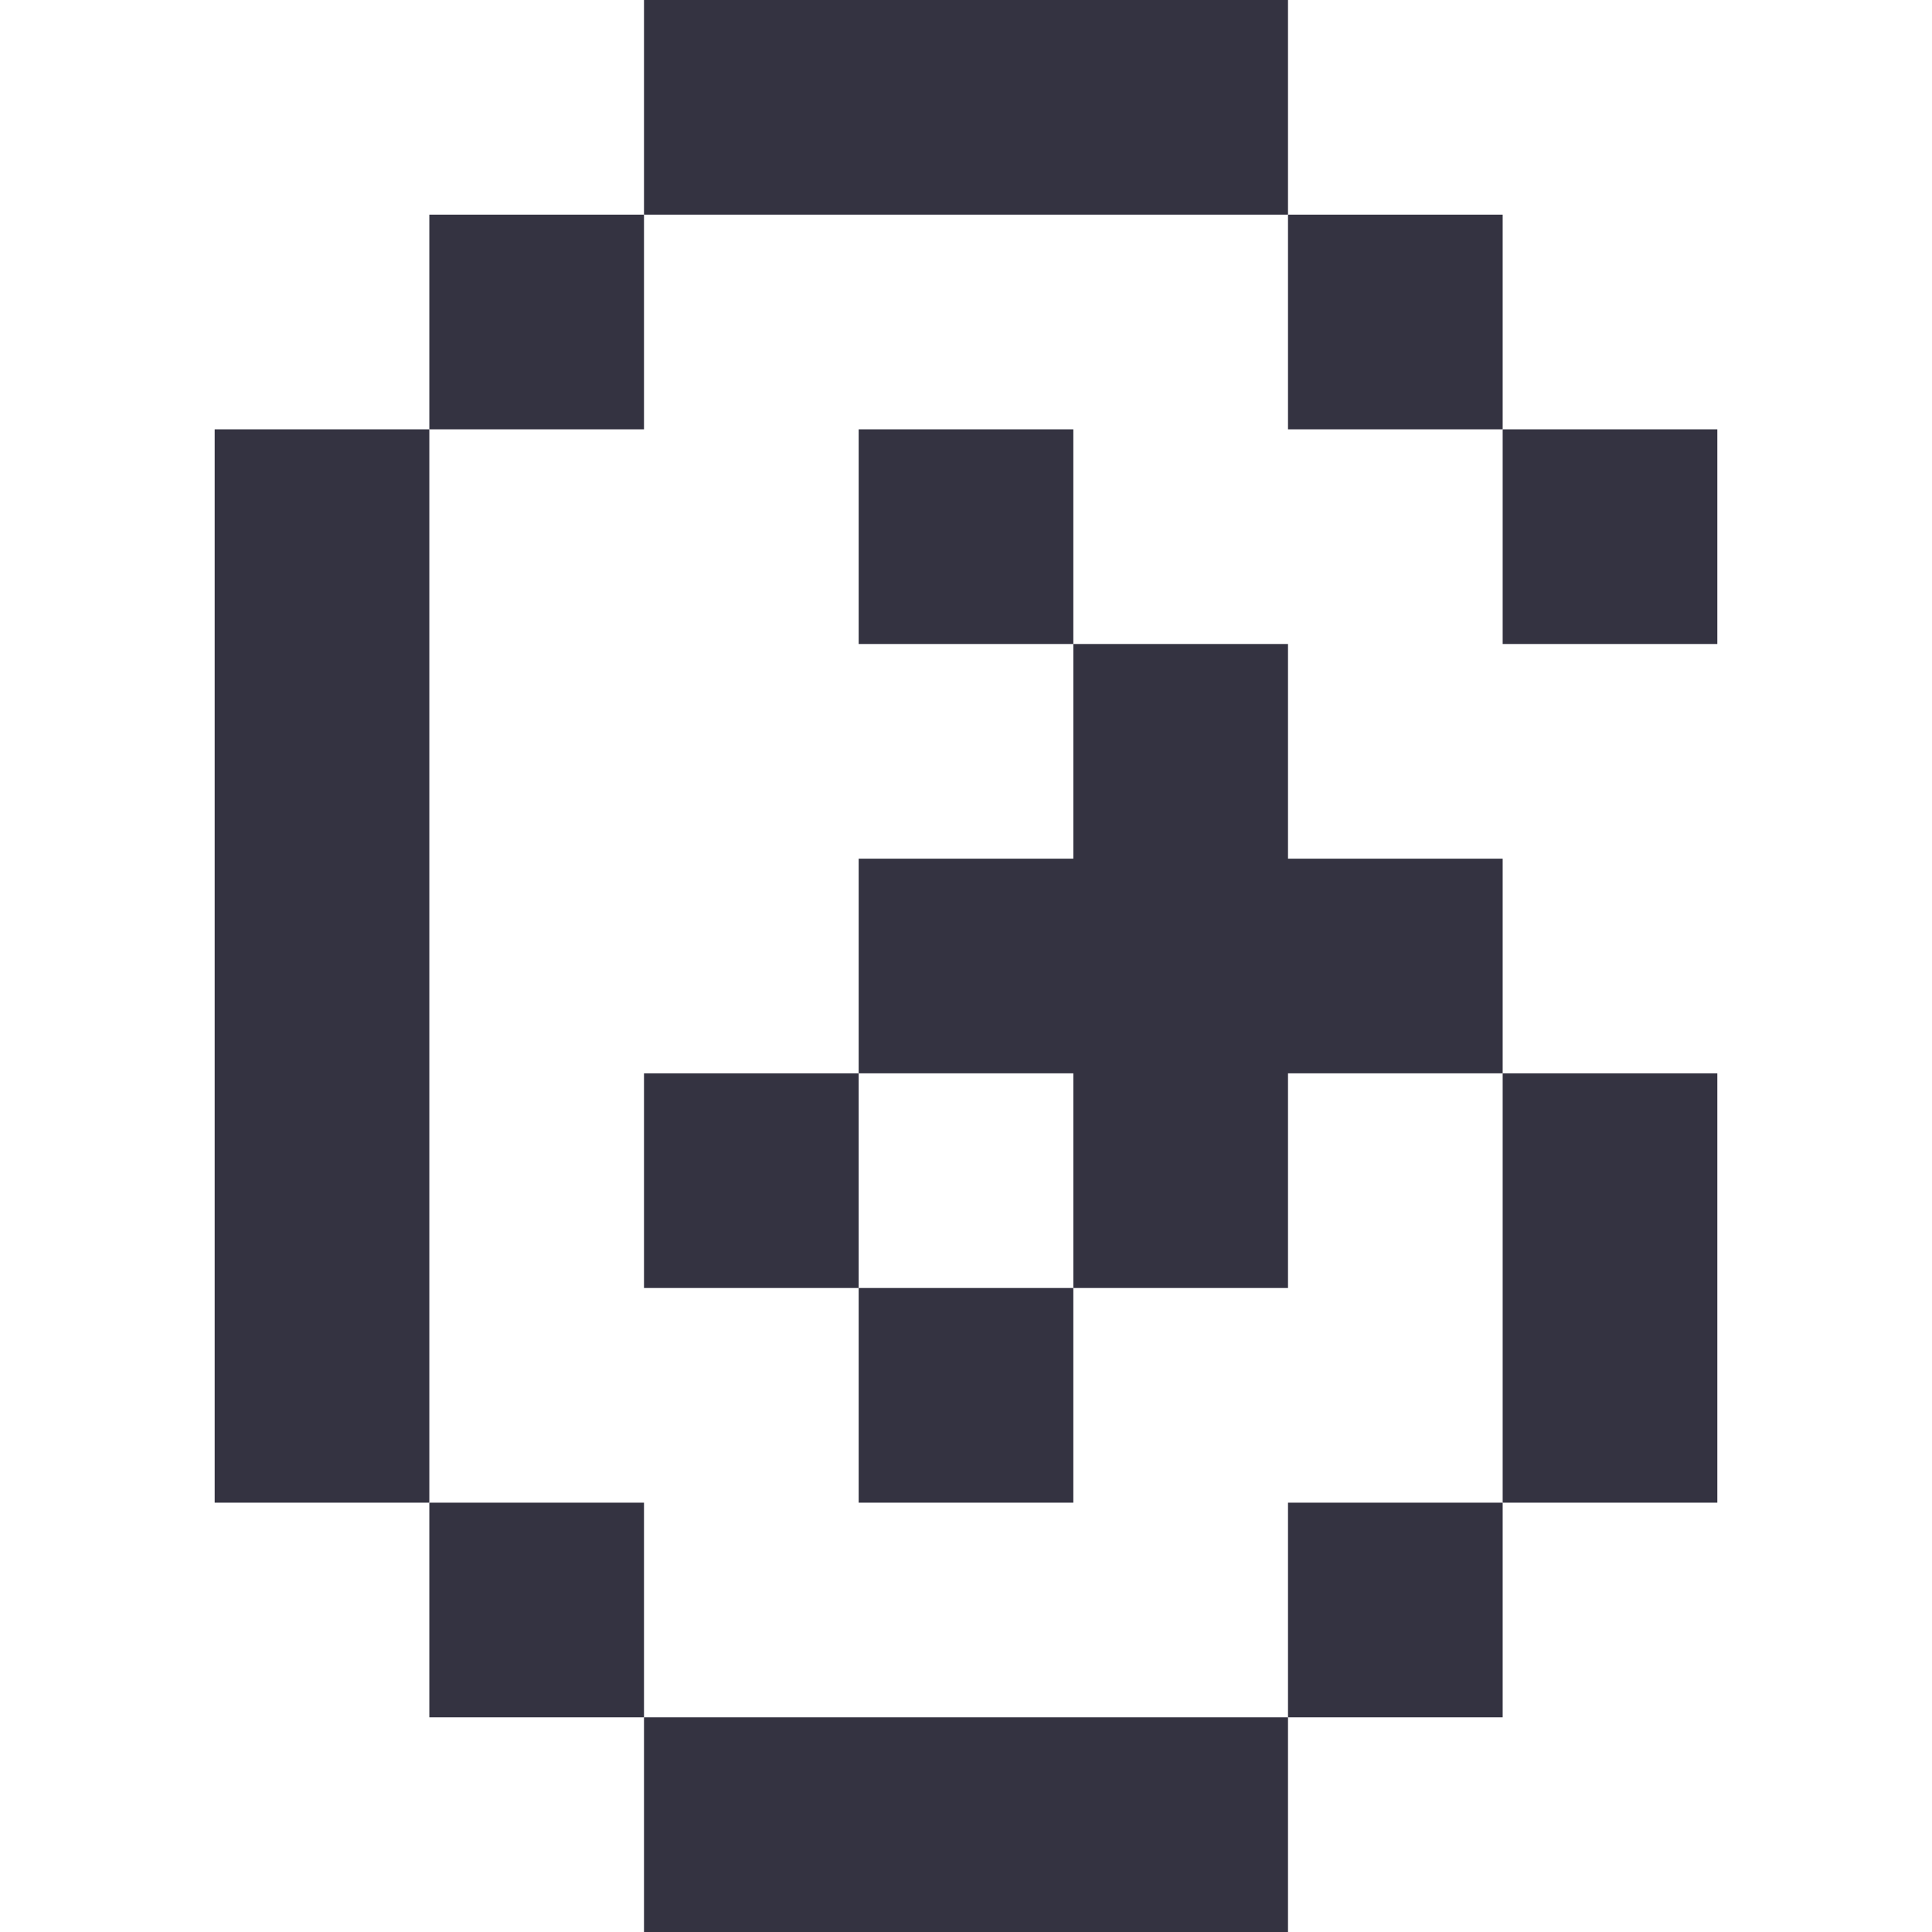
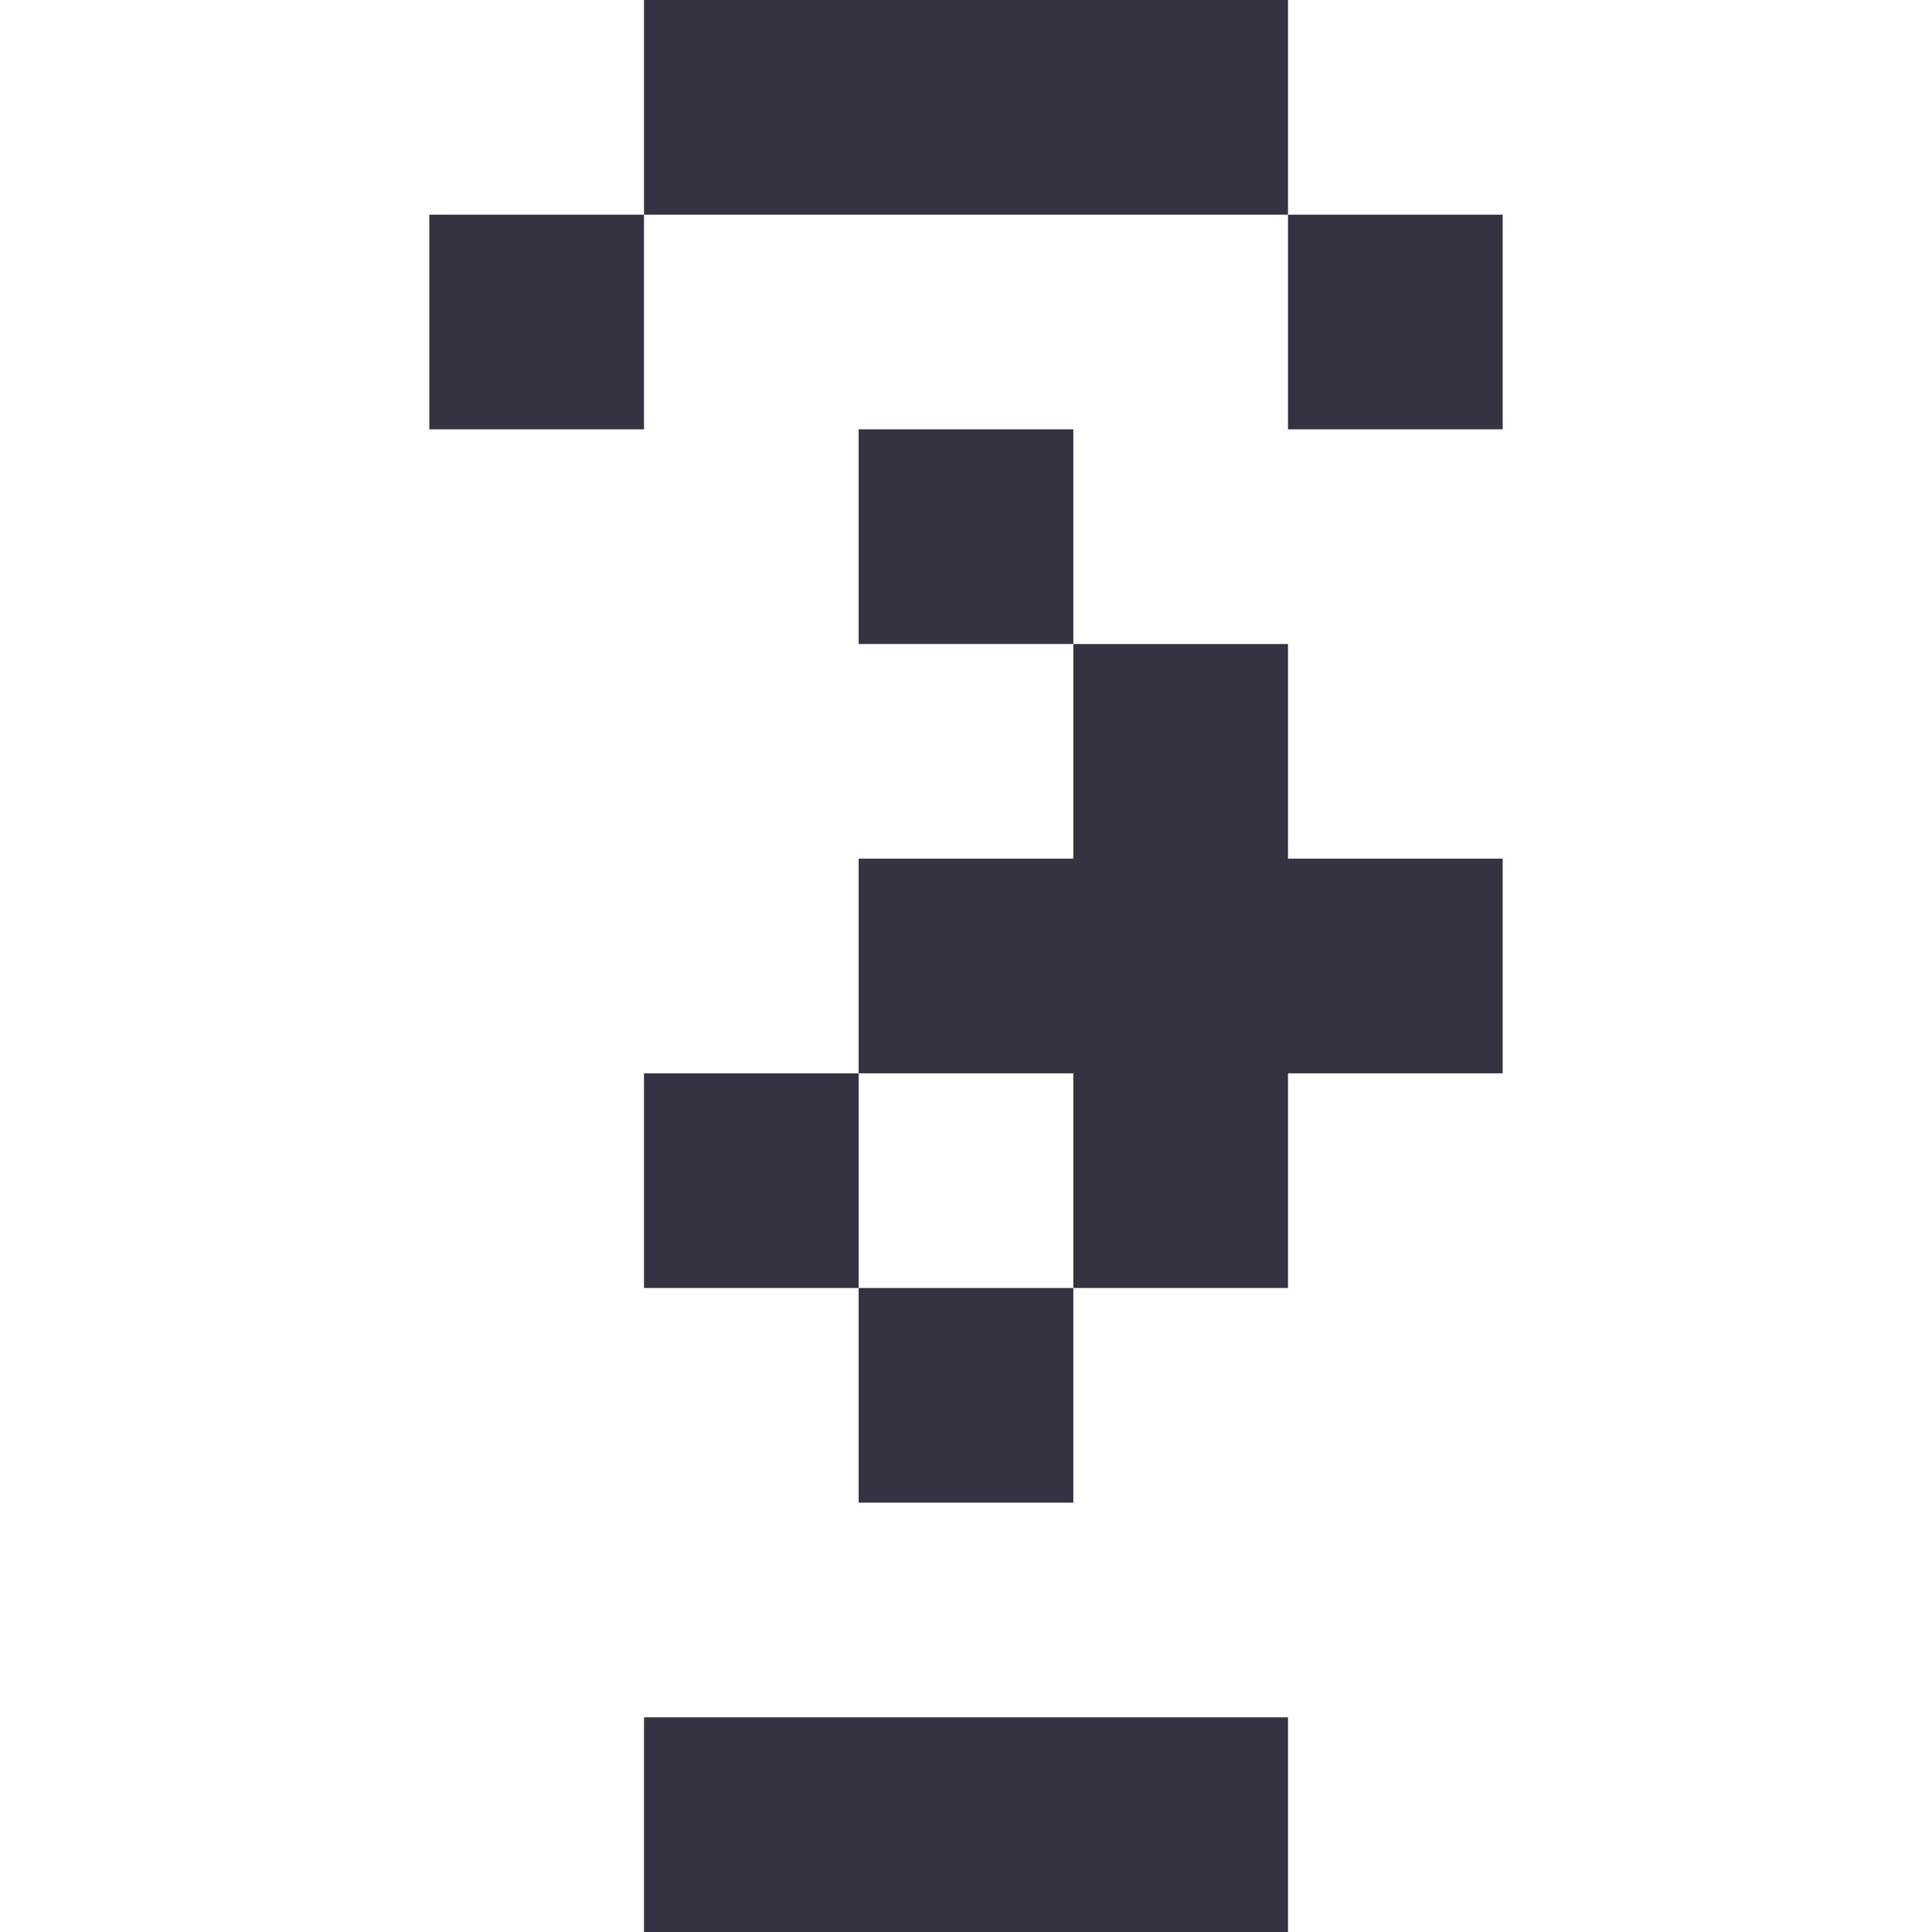
<svg xmlns="http://www.w3.org/2000/svg" viewBox="0 0 9 9" class="pixelicon-threads">
  <rect fill="#343341" x="3" y="0" width="3" height="1" />
  <rect fill="#343341" x="2" y="1" width="1" height="1" />
  <rect fill="#343341" x="6" y="1" width="1" height="1" />
-   <rect fill="#343341" x="1" y="2" width="1" height="5" />
  <rect fill="#343341" x="4" y="2" width="1" height="1" />
-   <rect fill="#343341" x="7" y="2" width="1" height="1" />
  <path fill="#343341" d="M4,5H5V6H6V5H7V4H6V3H5V4H4z" />
  <rect fill="#343341" x="3" y="5" width="1" height="1" />
-   <rect fill="#343341" x="7" y="5" width="1" height="2" />
  <rect fill="#343341" x="4" y="6" width="1" height="1" />
-   <rect fill="#343341" x="2" y="7" width="1" height="1" />
-   <rect fill="#343341" x="6" y="7" width="1" height="1" />
  <rect fill="#343341" x="3" y="8" width="3" height="1" />
</svg>